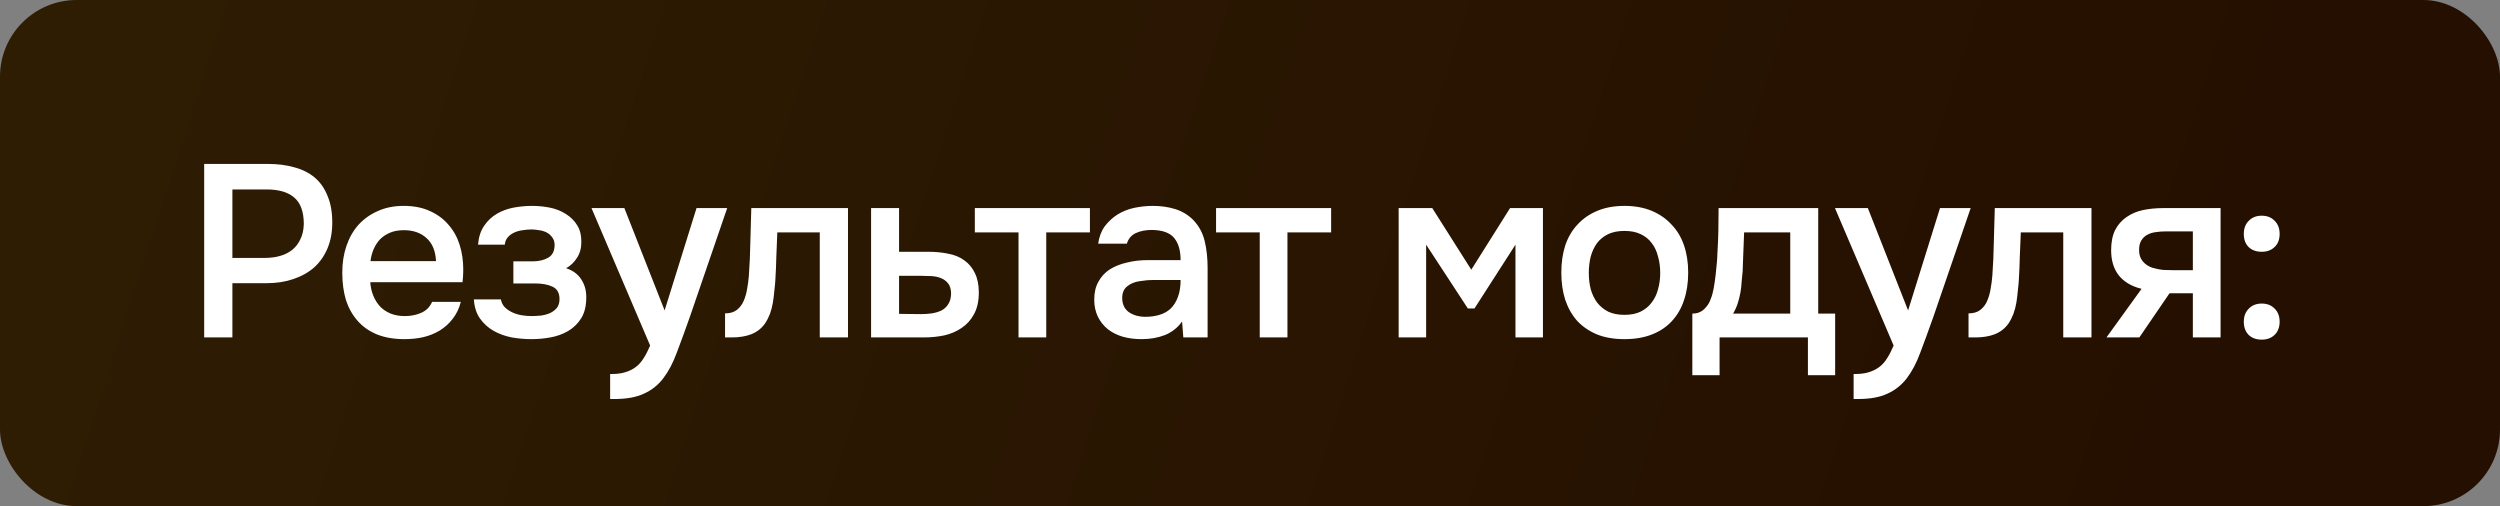
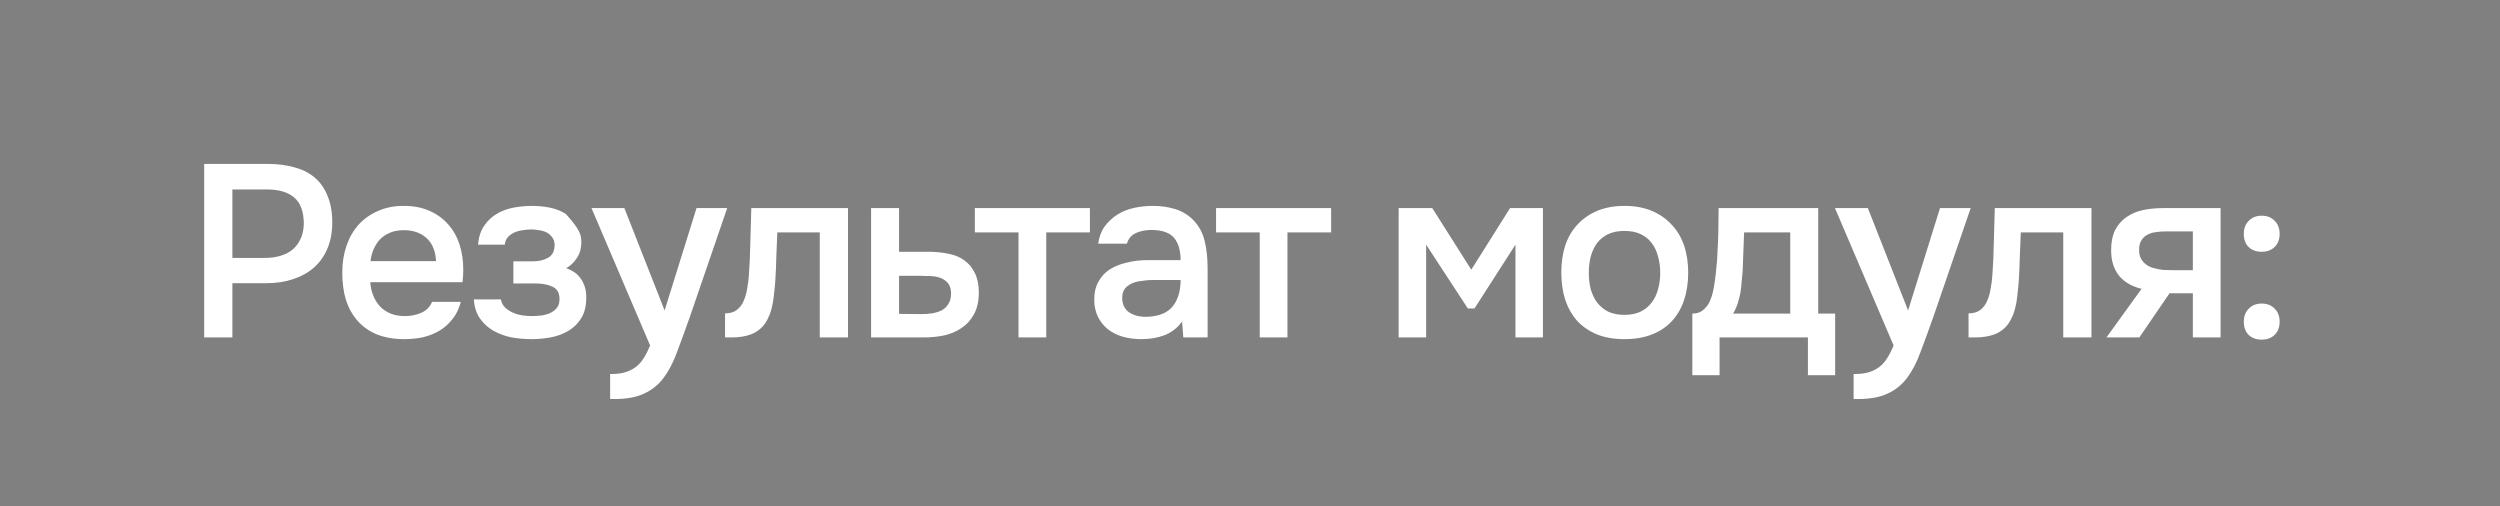
<svg xmlns="http://www.w3.org/2000/svg" width="163" height="33" viewBox="0 0 163 33" fill="none">
  <rect x="0" y="0" width="163" height="33" fill="#808080" stroke="none" />
-   <rect width="163" height="33" rx="5" fill="url(#paint0_linear_405_5358)" />
-   <path d="M13.312 22V10.688H17.456C18.107 10.688 18.688 10.763 19.2 10.912C19.723 11.051 20.165 11.275 20.528 11.584C20.891 11.893 21.168 12.293 21.36 12.784C21.563 13.264 21.664 13.84 21.664 14.512C21.664 15.131 21.563 15.685 21.36 16.176C21.157 16.667 20.869 17.083 20.496 17.424C20.123 17.755 19.669 18.011 19.136 18.192C18.613 18.373 18.027 18.464 17.376 18.464H15.152V22H13.312ZM15.152 16.816H17.28C17.632 16.816 17.957 16.773 18.256 16.688C18.565 16.603 18.832 16.469 19.056 16.288C19.28 16.107 19.456 15.877 19.584 15.6C19.723 15.323 19.797 14.992 19.808 14.608C19.808 13.808 19.6 13.232 19.184 12.88C18.779 12.528 18.181 12.352 17.392 12.352H15.152V16.816ZM24.141 18.4C24.162 18.709 24.226 18.997 24.333 19.264C24.44 19.531 24.584 19.765 24.765 19.968C24.946 20.16 25.17 20.315 25.437 20.432C25.714 20.549 26.034 20.608 26.397 20.608C26.781 20.608 27.133 20.539 27.453 20.4C27.784 20.261 28.024 20.021 28.173 19.68H30.045C29.938 20.107 29.762 20.475 29.517 20.784C29.282 21.093 29 21.349 28.669 21.552C28.349 21.744 27.992 21.888 27.597 21.984C27.213 22.069 26.802 22.112 26.365 22.112C25.693 22.112 25.101 22.011 24.589 21.808C24.088 21.605 23.666 21.312 23.325 20.928C22.984 20.544 22.728 20.091 22.557 19.568C22.397 19.035 22.317 18.437 22.317 17.776C22.317 17.136 22.408 16.555 22.589 16.032C22.77 15.499 23.032 15.04 23.373 14.656C23.725 14.272 24.146 13.973 24.637 13.76C25.128 13.536 25.688 13.424 26.317 13.424C26.978 13.424 27.549 13.536 28.029 13.76C28.509 13.973 28.909 14.267 29.229 14.64C29.56 15.013 29.805 15.451 29.965 15.952C30.125 16.453 30.205 16.997 30.205 17.584C30.205 17.861 30.189 18.133 30.157 18.4H24.141ZM28.429 17.024C28.397 16.363 28.189 15.861 27.805 15.52C27.432 15.179 26.941 15.008 26.333 15.008C25.992 15.008 25.693 15.061 25.437 15.168C25.181 15.275 24.962 15.419 24.781 15.6C24.61 15.781 24.472 15.995 24.365 16.24C24.258 16.485 24.189 16.747 24.157 17.024H28.429ZM36.912 17.488C37.36 17.637 37.69 17.883 37.904 18.224C38.117 18.555 38.224 18.928 38.224 19.344C38.224 19.365 38.224 19.387 38.224 19.408C38.224 19.941 38.117 20.384 37.904 20.736C37.69 21.088 37.402 21.371 37.04 21.584C36.688 21.787 36.304 21.925 35.888 22C35.482 22.075 35.066 22.112 34.64 22.112C34.224 22.112 33.797 22.075 33.36 22C32.933 21.915 32.538 21.771 32.176 21.568C31.824 21.365 31.53 21.099 31.296 20.768C31.061 20.437 30.928 20.021 30.896 19.52H32.656C32.698 19.733 32.789 19.909 32.928 20.048C33.077 20.187 33.248 20.299 33.44 20.384C33.632 20.469 33.834 20.528 34.048 20.56C34.261 20.592 34.458 20.608 34.64 20.608C34.832 20.608 35.04 20.597 35.264 20.576C35.488 20.544 35.685 20.491 35.856 20.416C36.037 20.331 36.186 20.219 36.304 20.08C36.421 19.931 36.48 19.739 36.48 19.504C36.48 19.099 36.325 18.827 36.016 18.688C35.717 18.549 35.338 18.48 34.88 18.48H33.472V17.04H34.736C35.13 17.04 35.466 16.96 35.744 16.8C36.021 16.64 36.16 16.363 36.16 15.968C36.16 15.765 36.106 15.6 36 15.472C35.904 15.333 35.781 15.227 35.632 15.152C35.482 15.077 35.317 15.029 35.136 15.008C34.954 14.976 34.794 14.96 34.656 14.96C34.474 14.96 34.288 14.976 34.096 15.008C33.904 15.029 33.722 15.077 33.552 15.152C33.381 15.227 33.237 15.328 33.12 15.456C33.002 15.584 32.933 15.749 32.912 15.952H31.168C31.21 15.451 31.344 15.04 31.568 14.72C31.792 14.389 32.069 14.128 32.4 13.936C32.73 13.744 33.093 13.611 33.488 13.536C33.893 13.461 34.293 13.424 34.688 13.424C35.082 13.424 35.466 13.461 35.84 13.536C36.224 13.611 36.576 13.749 36.896 13.952C37.216 14.155 37.461 14.4 37.632 14.688C37.813 14.965 37.904 15.328 37.904 15.776C37.904 16.181 37.808 16.528 37.616 16.816C37.434 17.104 37.2 17.328 36.912 17.488ZM45.413 13.568H47.413L44.98 20.656C44.671 21.531 44.389 22.304 44.133 22.976C43.887 23.648 43.594 24.208 43.252 24.656C42.911 25.104 42.49 25.44 41.989 25.664C41.498 25.899 40.852 26.016 40.053 26.016H39.781V24.384C39.823 24.384 39.866 24.384 39.908 24.384C40.228 24.384 40.511 24.347 40.757 24.272C41.013 24.197 41.242 24.085 41.444 23.936C41.647 23.787 41.823 23.589 41.972 23.344C42.122 23.109 42.261 22.837 42.389 22.528L38.565 13.568H40.709L43.333 20.24L45.413 13.568ZM48.825 17.984C48.878 17.259 48.91 16.539 48.921 15.824C48.942 15.099 48.963 14.347 48.985 13.568H55.289V22H53.449V15.152H50.681C50.659 15.675 50.638 16.197 50.617 16.72C50.606 17.232 50.585 17.744 50.553 18.256C50.542 18.448 50.521 18.677 50.489 18.944C50.467 19.2 50.435 19.461 50.393 19.728C50.35 19.984 50.286 20.229 50.201 20.464C50.115 20.688 50.009 20.896 49.881 21.088C49.657 21.408 49.358 21.643 48.985 21.792C48.622 21.931 48.201 22 47.721 22H47.273V20.432C47.593 20.432 47.849 20.357 48.041 20.208C48.243 20.048 48.393 19.851 48.489 19.616C48.595 19.371 48.67 19.109 48.713 18.832C48.766 18.544 48.803 18.261 48.825 17.984ZM56.795 13.568H58.619V16.416H60.507C60.998 16.416 61.441 16.459 61.835 16.544C62.24 16.619 62.587 16.763 62.875 16.976C63.174 17.189 63.403 17.467 63.563 17.808C63.734 18.149 63.819 18.571 63.819 19.072C63.819 19.637 63.712 20.112 63.499 20.496C63.297 20.869 63.025 21.168 62.683 21.392C62.352 21.616 61.974 21.776 61.547 21.872C61.12 21.957 60.688 22 60.251 22H56.795V13.568ZM60.043 20.48C60.288 20.48 60.529 20.464 60.763 20.432C61.008 20.389 61.217 20.325 61.387 20.24C61.569 20.144 61.712 20.011 61.819 19.84C61.937 19.669 62.001 19.445 62.011 19.168C62.011 18.869 61.947 18.64 61.819 18.48C61.691 18.32 61.531 18.203 61.339 18.128C61.147 18.053 60.934 18.011 60.699 18C60.475 17.989 60.267 17.984 60.075 17.984H58.619V20.464L60.043 20.48ZM71.063 13.568V15.152H68.215V22H66.407V15.152H63.559V13.568H71.063ZM77.072 20.96C76.795 21.355 76.427 21.648 75.968 21.84C75.509 22.021 74.997 22.112 74.432 22.112C73.984 22.112 73.573 22.059 73.2 21.952C72.837 21.845 72.517 21.685 72.24 21.472C71.963 21.248 71.744 20.976 71.584 20.656C71.424 20.325 71.344 19.952 71.344 19.536C71.344 19.077 71.435 18.688 71.616 18.368C71.797 18.037 72.043 17.771 72.352 17.568C72.672 17.365 73.045 17.216 73.472 17.12C73.899 17.013 74.347 16.96 74.816 16.96H76.976C76.976 16.341 76.837 15.861 76.56 15.52C76.283 15.179 75.797 15.003 75.104 14.992C74.699 14.992 74.347 15.061 74.048 15.2C73.76 15.339 73.568 15.568 73.472 15.888H71.6C71.664 15.44 71.808 15.061 72.032 14.752C72.267 14.443 72.544 14.187 72.864 13.984C73.195 13.781 73.557 13.637 73.952 13.552C74.357 13.467 74.763 13.424 75.168 13.424C75.691 13.424 76.176 13.493 76.624 13.632C77.072 13.771 77.461 14.005 77.792 14.336C78.165 14.72 78.416 15.179 78.544 15.712C78.672 16.245 78.736 16.827 78.736 17.456V22H77.152L77.072 20.96ZM76.976 18.256H75.216C74.907 18.256 74.597 18.283 74.288 18.336C73.979 18.379 73.712 18.491 73.488 18.672C73.275 18.843 73.168 19.093 73.168 19.424C73.168 19.829 73.312 20.139 73.6 20.352C73.899 20.555 74.261 20.656 74.688 20.656C75.019 20.656 75.323 20.613 75.6 20.528C75.888 20.443 76.133 20.304 76.336 20.112C76.539 19.909 76.693 19.659 76.8 19.36C76.917 19.051 76.976 18.683 76.976 18.256ZM86.79 13.568V15.152H83.942V22H82.135V15.152H79.287V13.568H86.79ZM91.192 13.568H93.384L95.928 17.584L98.456 13.568H100.6V22H98.808V15.952L96.136 20.112H95.704L92.984 15.952V22H91.192V13.568ZM105.91 13.424C106.582 13.424 107.174 13.531 107.686 13.744C108.198 13.957 108.63 14.256 108.982 14.64C109.345 15.013 109.617 15.467 109.798 16C109.98 16.533 110.07 17.125 110.07 17.776C110.07 18.437 109.98 19.035 109.798 19.568C109.628 20.091 109.366 20.544 109.014 20.928C108.662 21.312 108.225 21.605 107.702 21.808C107.19 22.011 106.593 22.112 105.91 22.112C105.238 22.112 104.646 22.011 104.134 21.808C103.622 21.595 103.19 21.301 102.838 20.928C102.497 20.544 102.236 20.085 102.054 19.552C101.884 19.019 101.798 18.427 101.798 17.776C101.798 17.125 101.884 16.533 102.054 16C102.236 15.467 102.502 15.013 102.854 14.64C103.206 14.256 103.638 13.957 104.15 13.744C104.662 13.531 105.249 13.424 105.91 13.424ZM105.91 20.528C106.326 20.528 106.678 20.459 106.966 20.32C107.265 20.171 107.505 19.973 107.686 19.728C107.878 19.483 108.017 19.195 108.102 18.864C108.198 18.533 108.246 18.176 108.246 17.792C108.246 17.408 108.198 17.051 108.102 16.72C108.017 16.379 107.878 16.085 107.686 15.84C107.505 15.595 107.265 15.403 106.966 15.264C106.678 15.125 106.326 15.056 105.91 15.056C105.505 15.056 105.153 15.125 104.854 15.264C104.566 15.403 104.326 15.595 104.134 15.84C103.953 16.085 103.814 16.379 103.718 16.72C103.633 17.051 103.59 17.408 103.59 17.792C103.59 18.176 103.633 18.533 103.718 18.864C103.814 19.195 103.953 19.483 104.134 19.728C104.326 19.973 104.566 20.171 104.854 20.32C105.153 20.459 105.505 20.528 105.91 20.528ZM111.972 16.576C112.004 16.064 112.025 15.568 112.036 15.088C112.047 14.597 112.052 14.091 112.052 13.568H118.548V20.448H119.652V24.464H117.876V22H112.116V24.464H110.34V20.448C110.649 20.448 110.905 20.352 111.108 20.16C111.321 19.957 111.465 19.733 111.54 19.488C111.615 19.317 111.679 19.088 111.732 18.8C111.785 18.501 111.828 18.208 111.86 17.92C111.892 17.632 111.919 17.365 111.94 17.12C111.961 16.875 111.972 16.693 111.972 16.576ZM116.724 15.152H113.716C113.695 15.536 113.679 15.952 113.668 16.4C113.657 16.848 113.641 17.28 113.62 17.696C113.599 17.899 113.577 18.117 113.556 18.352C113.545 18.587 113.519 18.827 113.476 19.072C113.433 19.307 113.375 19.541 113.3 19.776C113.225 20.011 113.124 20.235 112.996 20.448H116.724V15.152ZM126.488 13.568H128.488L126.056 20.656C125.746 21.531 125.464 22.304 125.208 22.976C124.962 23.648 124.669 24.208 124.328 24.656C123.986 25.104 123.565 25.44 123.064 25.664C122.573 25.899 121.928 26.016 121.128 26.016H120.856V24.384C120.898 24.384 120.941 24.384 120.984 24.384C121.304 24.384 121.586 24.347 121.832 24.272C122.088 24.197 122.317 24.085 122.52 23.936C122.722 23.787 122.898 23.589 123.048 23.344C123.197 23.109 123.336 22.837 123.464 22.528L119.64 13.568H121.784L124.408 20.24L126.488 13.568ZM129.9 17.984C129.953 17.259 129.985 16.539 129.996 15.824C130.017 15.099 130.038 14.347 130.06 13.568H136.364V22H134.524V15.152H131.756C131.734 15.675 131.713 16.197 131.692 16.72C131.681 17.232 131.66 17.744 131.628 18.256C131.617 18.448 131.596 18.677 131.564 18.944C131.542 19.2 131.51 19.461 131.468 19.728C131.425 19.984 131.361 20.229 131.276 20.464C131.19 20.688 131.084 20.896 130.956 21.088C130.732 21.408 130.433 21.643 130.06 21.792C129.697 21.931 129.276 22 128.796 22H128.348V20.432C128.668 20.432 128.924 20.357 129.116 20.208C129.318 20.048 129.468 19.851 129.564 19.616C129.67 19.371 129.745 19.109 129.788 18.832C129.841 18.544 129.878 18.261 129.9 17.984ZM144.782 22H142.974V19.12H141.454L139.486 22H137.342L139.63 18.832C138.979 18.672 138.483 18.379 138.142 17.952C137.811 17.525 137.646 16.981 137.646 16.32C137.646 15.797 137.731 15.36 137.902 15.008C138.083 14.656 138.329 14.373 138.638 14.16C138.958 13.936 139.321 13.781 139.726 13.696C140.131 13.611 140.569 13.568 141.038 13.568H144.782V22ZM142.974 15.088H141.166C140.963 15.088 140.761 15.104 140.558 15.136C140.355 15.157 140.169 15.216 139.998 15.312C139.838 15.397 139.71 15.52 139.614 15.68C139.518 15.84 139.47 16.032 139.47 16.256C139.47 16.288 139.47 16.315 139.47 16.336C139.47 16.613 139.55 16.848 139.71 17.04C139.87 17.232 140.078 17.371 140.334 17.456C140.59 17.531 140.825 17.579 141.038 17.6C141.251 17.611 141.465 17.616 141.678 17.616H142.974V15.088ZM147.464 14.064C147.816 14.064 148.099 14.176 148.312 14.4C148.526 14.613 148.632 14.896 148.632 15.248C148.632 15.621 148.52 15.909 148.296 16.112C148.083 16.315 147.806 16.416 147.464 16.416C147.112 16.416 146.83 16.315 146.616 16.112C146.403 15.909 146.296 15.621 146.296 15.248C146.296 14.896 146.403 14.613 146.616 14.4C146.83 14.176 147.112 14.064 147.464 14.064ZM147.464 19.792C147.816 19.792 148.099 19.904 148.312 20.128C148.526 20.341 148.632 20.624 148.632 20.976C148.632 21.339 148.52 21.627 148.296 21.84C148.083 22.043 147.806 22.144 147.464 22.144C147.112 22.144 146.83 22.043 146.616 21.84C146.403 21.627 146.296 21.339 146.296 20.976C146.296 20.624 146.403 20.341 146.616 20.128C146.83 19.904 147.112 19.792 147.464 19.792Z" fill="white" />
+   <path d="M13.312 22V10.688H17.456C18.107 10.688 18.688 10.763 19.2 10.912C19.723 11.051 20.165 11.275 20.528 11.584C20.891 11.893 21.168 12.293 21.36 12.784C21.563 13.264 21.664 13.84 21.664 14.512C21.664 15.131 21.563 15.685 21.36 16.176C21.157 16.667 20.869 17.083 20.496 17.424C20.123 17.755 19.669 18.011 19.136 18.192C18.613 18.373 18.027 18.464 17.376 18.464H15.152V22H13.312ZM15.152 16.816H17.28C17.632 16.816 17.957 16.773 18.256 16.688C18.565 16.603 18.832 16.469 19.056 16.288C19.28 16.107 19.456 15.877 19.584 15.6C19.723 15.323 19.797 14.992 19.808 14.608C19.808 13.808 19.6 13.232 19.184 12.88C18.779 12.528 18.181 12.352 17.392 12.352H15.152V16.816ZM24.141 18.4C24.162 18.709 24.226 18.997 24.333 19.264C24.44 19.531 24.584 19.765 24.765 19.968C24.946 20.16 25.17 20.315 25.437 20.432C25.714 20.549 26.034 20.608 26.397 20.608C26.781 20.608 27.133 20.539 27.453 20.4C27.784 20.261 28.024 20.021 28.173 19.68H30.045C29.938 20.107 29.762 20.475 29.517 20.784C29.282 21.093 29 21.349 28.669 21.552C28.349 21.744 27.992 21.888 27.597 21.984C27.213 22.069 26.802 22.112 26.365 22.112C25.693 22.112 25.101 22.011 24.589 21.808C24.088 21.605 23.666 21.312 23.325 20.928C22.984 20.544 22.728 20.091 22.557 19.568C22.397 19.035 22.317 18.437 22.317 17.776C22.317 17.136 22.408 16.555 22.589 16.032C22.77 15.499 23.032 15.04 23.373 14.656C23.725 14.272 24.146 13.973 24.637 13.76C25.128 13.536 25.688 13.424 26.317 13.424C26.978 13.424 27.549 13.536 28.029 13.76C28.509 13.973 28.909 14.267 29.229 14.64C29.56 15.013 29.805 15.451 29.965 15.952C30.125 16.453 30.205 16.997 30.205 17.584C30.205 17.861 30.189 18.133 30.157 18.4H24.141ZM28.429 17.024C28.397 16.363 28.189 15.861 27.805 15.52C27.432 15.179 26.941 15.008 26.333 15.008C25.992 15.008 25.693 15.061 25.437 15.168C25.181 15.275 24.962 15.419 24.781 15.6C24.61 15.781 24.472 15.995 24.365 16.24C24.258 16.485 24.189 16.747 24.157 17.024H28.429ZM36.912 17.488C37.36 17.637 37.69 17.883 37.904 18.224C38.117 18.555 38.224 18.928 38.224 19.344C38.224 19.365 38.224 19.387 38.224 19.408C38.224 19.941 38.117 20.384 37.904 20.736C37.69 21.088 37.402 21.371 37.04 21.584C36.688 21.787 36.304 21.925 35.888 22C35.482 22.075 35.066 22.112 34.64 22.112C34.224 22.112 33.797 22.075 33.36 22C32.933 21.915 32.538 21.771 32.176 21.568C31.824 21.365 31.53 21.099 31.296 20.768C31.061 20.437 30.928 20.021 30.896 19.52H32.656C32.698 19.733 32.789 19.909 32.928 20.048C33.077 20.187 33.248 20.299 33.44 20.384C33.632 20.469 33.834 20.528 34.048 20.56C34.261 20.592 34.458 20.608 34.64 20.608C34.832 20.608 35.04 20.597 35.264 20.576C35.488 20.544 35.685 20.491 35.856 20.416C36.037 20.331 36.186 20.219 36.304 20.08C36.421 19.931 36.48 19.739 36.48 19.504C36.48 19.099 36.325 18.827 36.016 18.688C35.717 18.549 35.338 18.48 34.88 18.48H33.472V17.04H34.736C35.13 17.04 35.466 16.96 35.744 16.8C36.021 16.64 36.16 16.363 36.16 15.968C36.16 15.765 36.106 15.6 36 15.472C35.904 15.333 35.781 15.227 35.632 15.152C35.482 15.077 35.317 15.029 35.136 15.008C34.954 14.976 34.794 14.96 34.656 14.96C34.474 14.96 34.288 14.976 34.096 15.008C33.904 15.029 33.722 15.077 33.552 15.152C33.381 15.227 33.237 15.328 33.12 15.456C33.002 15.584 32.933 15.749 32.912 15.952H31.168C31.21 15.451 31.344 15.04 31.568 14.72C31.792 14.389 32.069 14.128 32.4 13.936C32.73 13.744 33.093 13.611 33.488 13.536C33.893 13.461 34.293 13.424 34.688 13.424C35.082 13.424 35.466 13.461 35.84 13.536C36.224 13.611 36.576 13.749 36.896 13.952C37.813 14.965 37.904 15.328 37.904 15.776C37.904 16.181 37.808 16.528 37.616 16.816C37.434 17.104 37.2 17.328 36.912 17.488ZM45.413 13.568H47.413L44.98 20.656C44.671 21.531 44.389 22.304 44.133 22.976C43.887 23.648 43.594 24.208 43.252 24.656C42.911 25.104 42.49 25.44 41.989 25.664C41.498 25.899 40.852 26.016 40.053 26.016H39.781V24.384C39.823 24.384 39.866 24.384 39.908 24.384C40.228 24.384 40.511 24.347 40.757 24.272C41.013 24.197 41.242 24.085 41.444 23.936C41.647 23.787 41.823 23.589 41.972 23.344C42.122 23.109 42.261 22.837 42.389 22.528L38.565 13.568H40.709L43.333 20.24L45.413 13.568ZM48.825 17.984C48.878 17.259 48.91 16.539 48.921 15.824C48.942 15.099 48.963 14.347 48.985 13.568H55.289V22H53.449V15.152H50.681C50.659 15.675 50.638 16.197 50.617 16.72C50.606 17.232 50.585 17.744 50.553 18.256C50.542 18.448 50.521 18.677 50.489 18.944C50.467 19.2 50.435 19.461 50.393 19.728C50.35 19.984 50.286 20.229 50.201 20.464C50.115 20.688 50.009 20.896 49.881 21.088C49.657 21.408 49.358 21.643 48.985 21.792C48.622 21.931 48.201 22 47.721 22H47.273V20.432C47.593 20.432 47.849 20.357 48.041 20.208C48.243 20.048 48.393 19.851 48.489 19.616C48.595 19.371 48.67 19.109 48.713 18.832C48.766 18.544 48.803 18.261 48.825 17.984ZM56.795 13.568H58.619V16.416H60.507C60.998 16.416 61.441 16.459 61.835 16.544C62.24 16.619 62.587 16.763 62.875 16.976C63.174 17.189 63.403 17.467 63.563 17.808C63.734 18.149 63.819 18.571 63.819 19.072C63.819 19.637 63.712 20.112 63.499 20.496C63.297 20.869 63.025 21.168 62.683 21.392C62.352 21.616 61.974 21.776 61.547 21.872C61.12 21.957 60.688 22 60.251 22H56.795V13.568ZM60.043 20.48C60.288 20.48 60.529 20.464 60.763 20.432C61.008 20.389 61.217 20.325 61.387 20.24C61.569 20.144 61.712 20.011 61.819 19.84C61.937 19.669 62.001 19.445 62.011 19.168C62.011 18.869 61.947 18.64 61.819 18.48C61.691 18.32 61.531 18.203 61.339 18.128C61.147 18.053 60.934 18.011 60.699 18C60.475 17.989 60.267 17.984 60.075 17.984H58.619V20.464L60.043 20.48ZM71.063 13.568V15.152H68.215V22H66.407V15.152H63.559V13.568H71.063ZM77.072 20.96C76.795 21.355 76.427 21.648 75.968 21.84C75.509 22.021 74.997 22.112 74.432 22.112C73.984 22.112 73.573 22.059 73.2 21.952C72.837 21.845 72.517 21.685 72.24 21.472C71.963 21.248 71.744 20.976 71.584 20.656C71.424 20.325 71.344 19.952 71.344 19.536C71.344 19.077 71.435 18.688 71.616 18.368C71.797 18.037 72.043 17.771 72.352 17.568C72.672 17.365 73.045 17.216 73.472 17.12C73.899 17.013 74.347 16.96 74.816 16.96H76.976C76.976 16.341 76.837 15.861 76.56 15.52C76.283 15.179 75.797 15.003 75.104 14.992C74.699 14.992 74.347 15.061 74.048 15.2C73.76 15.339 73.568 15.568 73.472 15.888H71.6C71.664 15.44 71.808 15.061 72.032 14.752C72.267 14.443 72.544 14.187 72.864 13.984C73.195 13.781 73.557 13.637 73.952 13.552C74.357 13.467 74.763 13.424 75.168 13.424C75.691 13.424 76.176 13.493 76.624 13.632C77.072 13.771 77.461 14.005 77.792 14.336C78.165 14.72 78.416 15.179 78.544 15.712C78.672 16.245 78.736 16.827 78.736 17.456V22H77.152L77.072 20.96ZM76.976 18.256H75.216C74.907 18.256 74.597 18.283 74.288 18.336C73.979 18.379 73.712 18.491 73.488 18.672C73.275 18.843 73.168 19.093 73.168 19.424C73.168 19.829 73.312 20.139 73.6 20.352C73.899 20.555 74.261 20.656 74.688 20.656C75.019 20.656 75.323 20.613 75.6 20.528C75.888 20.443 76.133 20.304 76.336 20.112C76.539 19.909 76.693 19.659 76.8 19.36C76.917 19.051 76.976 18.683 76.976 18.256ZM86.79 13.568V15.152H83.942V22H82.135V15.152H79.287V13.568H86.79ZM91.192 13.568H93.384L95.928 17.584L98.456 13.568H100.6V22H98.808V15.952L96.136 20.112H95.704L92.984 15.952V22H91.192V13.568ZM105.91 13.424C106.582 13.424 107.174 13.531 107.686 13.744C108.198 13.957 108.63 14.256 108.982 14.64C109.345 15.013 109.617 15.467 109.798 16C109.98 16.533 110.07 17.125 110.07 17.776C110.07 18.437 109.98 19.035 109.798 19.568C109.628 20.091 109.366 20.544 109.014 20.928C108.662 21.312 108.225 21.605 107.702 21.808C107.19 22.011 106.593 22.112 105.91 22.112C105.238 22.112 104.646 22.011 104.134 21.808C103.622 21.595 103.19 21.301 102.838 20.928C102.497 20.544 102.236 20.085 102.054 19.552C101.884 19.019 101.798 18.427 101.798 17.776C101.798 17.125 101.884 16.533 102.054 16C102.236 15.467 102.502 15.013 102.854 14.64C103.206 14.256 103.638 13.957 104.15 13.744C104.662 13.531 105.249 13.424 105.91 13.424ZM105.91 20.528C106.326 20.528 106.678 20.459 106.966 20.32C107.265 20.171 107.505 19.973 107.686 19.728C107.878 19.483 108.017 19.195 108.102 18.864C108.198 18.533 108.246 18.176 108.246 17.792C108.246 17.408 108.198 17.051 108.102 16.72C108.017 16.379 107.878 16.085 107.686 15.84C107.505 15.595 107.265 15.403 106.966 15.264C106.678 15.125 106.326 15.056 105.91 15.056C105.505 15.056 105.153 15.125 104.854 15.264C104.566 15.403 104.326 15.595 104.134 15.84C103.953 16.085 103.814 16.379 103.718 16.72C103.633 17.051 103.59 17.408 103.59 17.792C103.59 18.176 103.633 18.533 103.718 18.864C103.814 19.195 103.953 19.483 104.134 19.728C104.326 19.973 104.566 20.171 104.854 20.32C105.153 20.459 105.505 20.528 105.91 20.528ZM111.972 16.576C112.004 16.064 112.025 15.568 112.036 15.088C112.047 14.597 112.052 14.091 112.052 13.568H118.548V20.448H119.652V24.464H117.876V22H112.116V24.464H110.34V20.448C110.649 20.448 110.905 20.352 111.108 20.16C111.321 19.957 111.465 19.733 111.54 19.488C111.615 19.317 111.679 19.088 111.732 18.8C111.785 18.501 111.828 18.208 111.86 17.92C111.892 17.632 111.919 17.365 111.94 17.12C111.961 16.875 111.972 16.693 111.972 16.576ZM116.724 15.152H113.716C113.695 15.536 113.679 15.952 113.668 16.4C113.657 16.848 113.641 17.28 113.62 17.696C113.599 17.899 113.577 18.117 113.556 18.352C113.545 18.587 113.519 18.827 113.476 19.072C113.433 19.307 113.375 19.541 113.3 19.776C113.225 20.011 113.124 20.235 112.996 20.448H116.724V15.152ZM126.488 13.568H128.488L126.056 20.656C125.746 21.531 125.464 22.304 125.208 22.976C124.962 23.648 124.669 24.208 124.328 24.656C123.986 25.104 123.565 25.44 123.064 25.664C122.573 25.899 121.928 26.016 121.128 26.016H120.856V24.384C120.898 24.384 120.941 24.384 120.984 24.384C121.304 24.384 121.586 24.347 121.832 24.272C122.088 24.197 122.317 24.085 122.52 23.936C122.722 23.787 122.898 23.589 123.048 23.344C123.197 23.109 123.336 22.837 123.464 22.528L119.64 13.568H121.784L124.408 20.24L126.488 13.568ZM129.9 17.984C129.953 17.259 129.985 16.539 129.996 15.824C130.017 15.099 130.038 14.347 130.06 13.568H136.364V22H134.524V15.152H131.756C131.734 15.675 131.713 16.197 131.692 16.72C131.681 17.232 131.66 17.744 131.628 18.256C131.617 18.448 131.596 18.677 131.564 18.944C131.542 19.2 131.51 19.461 131.468 19.728C131.425 19.984 131.361 20.229 131.276 20.464C131.19 20.688 131.084 20.896 130.956 21.088C130.732 21.408 130.433 21.643 130.06 21.792C129.697 21.931 129.276 22 128.796 22H128.348V20.432C128.668 20.432 128.924 20.357 129.116 20.208C129.318 20.048 129.468 19.851 129.564 19.616C129.67 19.371 129.745 19.109 129.788 18.832C129.841 18.544 129.878 18.261 129.9 17.984ZM144.782 22H142.974V19.12H141.454L139.486 22H137.342L139.63 18.832C138.979 18.672 138.483 18.379 138.142 17.952C137.811 17.525 137.646 16.981 137.646 16.32C137.646 15.797 137.731 15.36 137.902 15.008C138.083 14.656 138.329 14.373 138.638 14.16C138.958 13.936 139.321 13.781 139.726 13.696C140.131 13.611 140.569 13.568 141.038 13.568H144.782V22ZM142.974 15.088H141.166C140.963 15.088 140.761 15.104 140.558 15.136C140.355 15.157 140.169 15.216 139.998 15.312C139.838 15.397 139.71 15.52 139.614 15.68C139.518 15.84 139.47 16.032 139.47 16.256C139.47 16.288 139.47 16.315 139.47 16.336C139.47 16.613 139.55 16.848 139.71 17.04C139.87 17.232 140.078 17.371 140.334 17.456C140.59 17.531 140.825 17.579 141.038 17.6C141.251 17.611 141.465 17.616 141.678 17.616H142.974V15.088ZM147.464 14.064C147.816 14.064 148.099 14.176 148.312 14.4C148.526 14.613 148.632 14.896 148.632 15.248C148.632 15.621 148.52 15.909 148.296 16.112C148.083 16.315 147.806 16.416 147.464 16.416C147.112 16.416 146.83 16.315 146.616 16.112C146.403 15.909 146.296 15.621 146.296 15.248C146.296 14.896 146.403 14.613 146.616 14.4C146.83 14.176 147.112 14.064 147.464 14.064ZM147.464 19.792C147.816 19.792 148.099 19.904 148.312 20.128C148.526 20.341 148.632 20.624 148.632 20.976C148.632 21.339 148.52 21.627 148.296 21.84C148.083 22.043 147.806 22.144 147.464 22.144C147.112 22.144 146.83 22.043 146.616 21.84C146.403 21.627 146.296 21.339 146.296 20.976C146.296 20.624 146.403 20.341 146.616 20.128C146.83 19.904 147.112 19.792 147.464 19.792Z" fill="white" />
  <defs>
    <linearGradient id="paint0_linear_405_5358" x1="8.5" y1="-5.5" x2="141.5" y2="37.5" gradientUnits="userSpaceOnUse">
      <stop stop-color="#2E1D03" />
      <stop offset="1" stop-color="#250F00" />
    </linearGradient>
  </defs>
</svg>